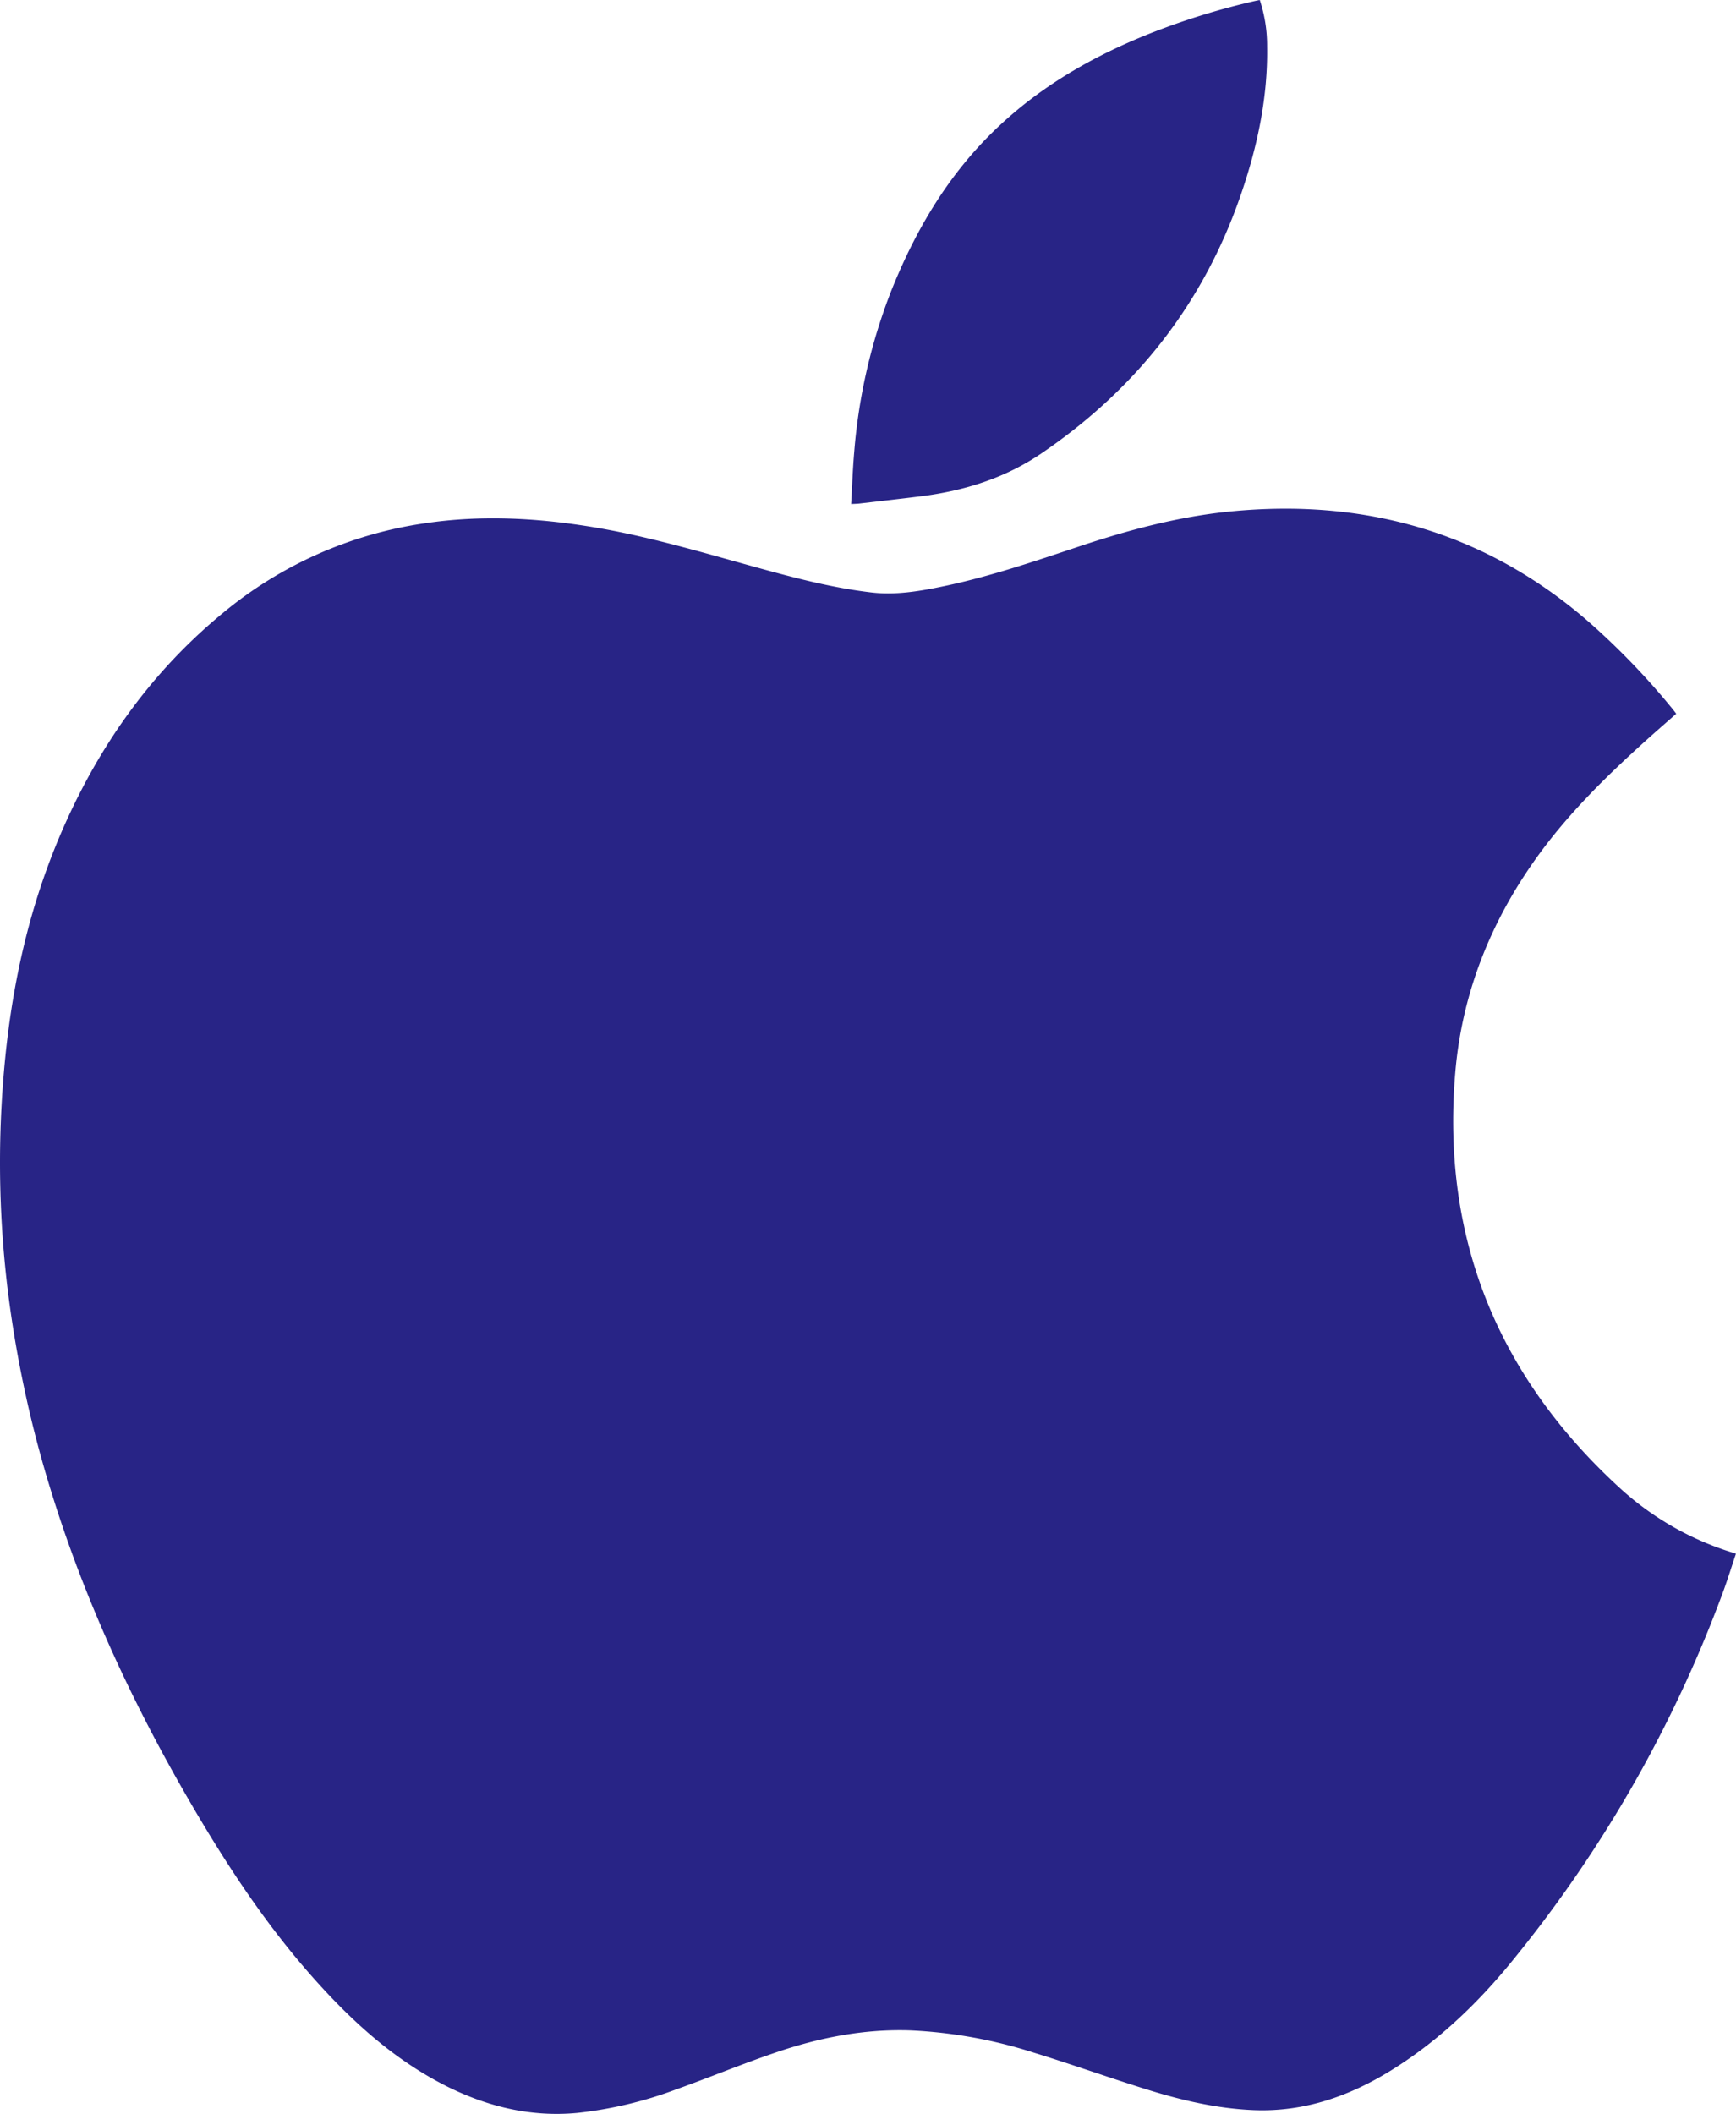
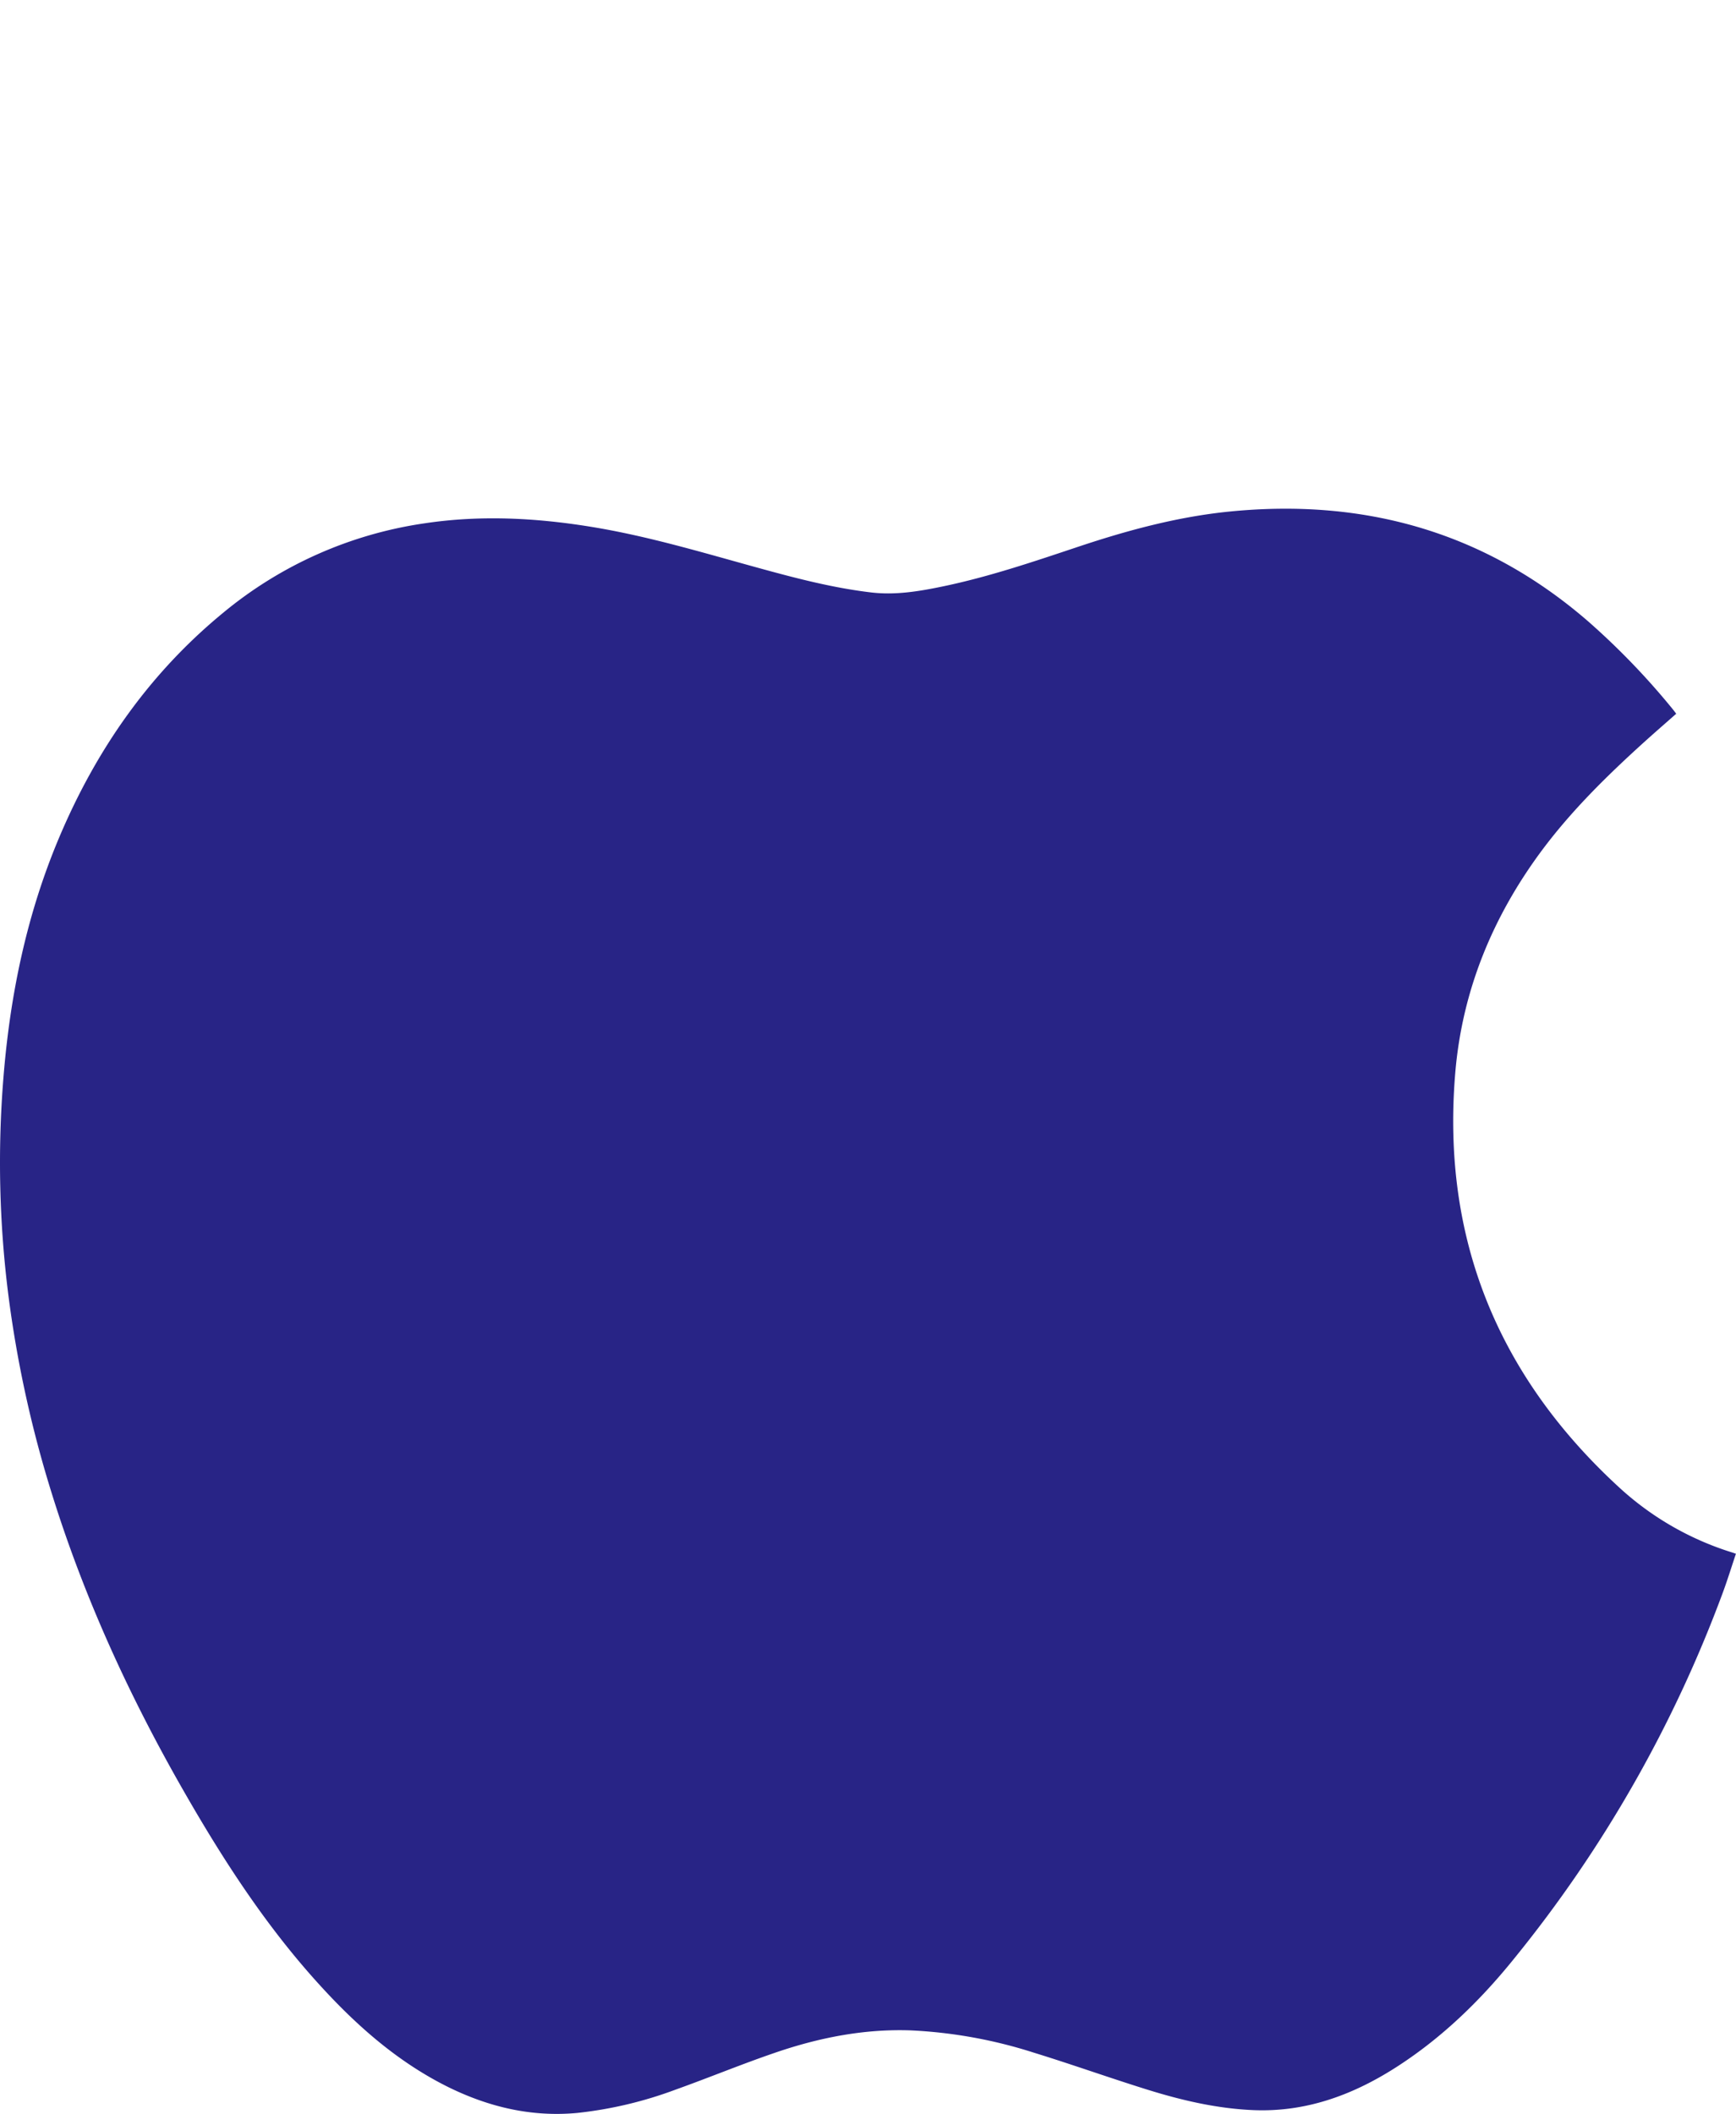
<svg xmlns="http://www.w3.org/2000/svg" width="473.89" height="576.8" viewBox="0 0 473.89 576.8">
  <path d="M457.57,194.75c-2.76,2.44-5.49,4.8-8.18,7.22-10.26,9.26-20.15,18.89-28.44,30-13.46,18.09-21.82,38.31-23.7,60.83-3.78,45.11,11.68,82.79,44.95,113.24a80.94,80.94,0,0,0,30.67,17.57c.27.08.53.18,1,.34-1.2,3.57-2.29,7.11-3.57,10.58a351.56,351.56,0,0,1-56.86,99.74C404,546,393.31,556.35,380.55,564.42c-11.73,7.41-24.36,11.93-38.43,11.34-9.89-.42-19.48-2.65-28.89-5.58-10.35-3.22-20.57-6.88-30.93-10.07A129.7,129.7,0,0,0,248.52,554c-12.72-.43-25,2-36.94,6.1-9.14,3.12-18.07,6.82-27.16,10.07a110.23,110.23,0,0,1-26.82,6.36c-12.41,1.16-24-1.56-35.12-7-13.55-6.69-24.72-16.44-34.83-27.49C72.93,526,61.12,507.83,50.32,489c-15-26.12-27.48-53.33-36.38-82.13A316,316,0,0,1,2.29,353.43,287.34,287.34,0,0,1,.93,294.14c1.81-22.62,6.35-44.63,15.22-65.62,10.11-23.94,24.59-44.75,44.77-61.32a111.16,111.16,0,0,1,55-24.41c15.09-2.27,30.1-1.51,45.1.9,15.95,2.56,31.36,7.26,46.88,11.51,9.81,2.69,19.66,5.23,29.8,6.44,6.73.81,13.31-.3,19.85-1.67,12.58-2.63,24.73-6.76,36.89-10.82,13.43-4.48,27.09-8.16,41.2-9.57,36.78-3.66,69.71,5.54,97.93,30a199.32,199.32,0,0,1,23.27,24.2Z" fill="#282486" />
-   <path d="M232.34,137.53c.28-4.93.44-9.62.85-14.29a154.08,154.08,0,0,1,10.13-43.95c6.52-16.28,15.26-31.18,27.93-43.5C283.52,23.85,298,15.47,313.84,9.16A198.71,198.71,0,0,1,343,.17l.89-.17a39.47,39.47,0,0,1,2,12.55c.24,14-2.64,27.41-7.15,40.54-10.2,29.65-28.55,53-54.42,70.6-10,6.82-21.29,10.3-33.24,11.77-5.5.68-11,1.3-16.51,1.94C233.92,137.47,233.3,137.48,232.34,137.53Z" fill="#282486" />
</svg>